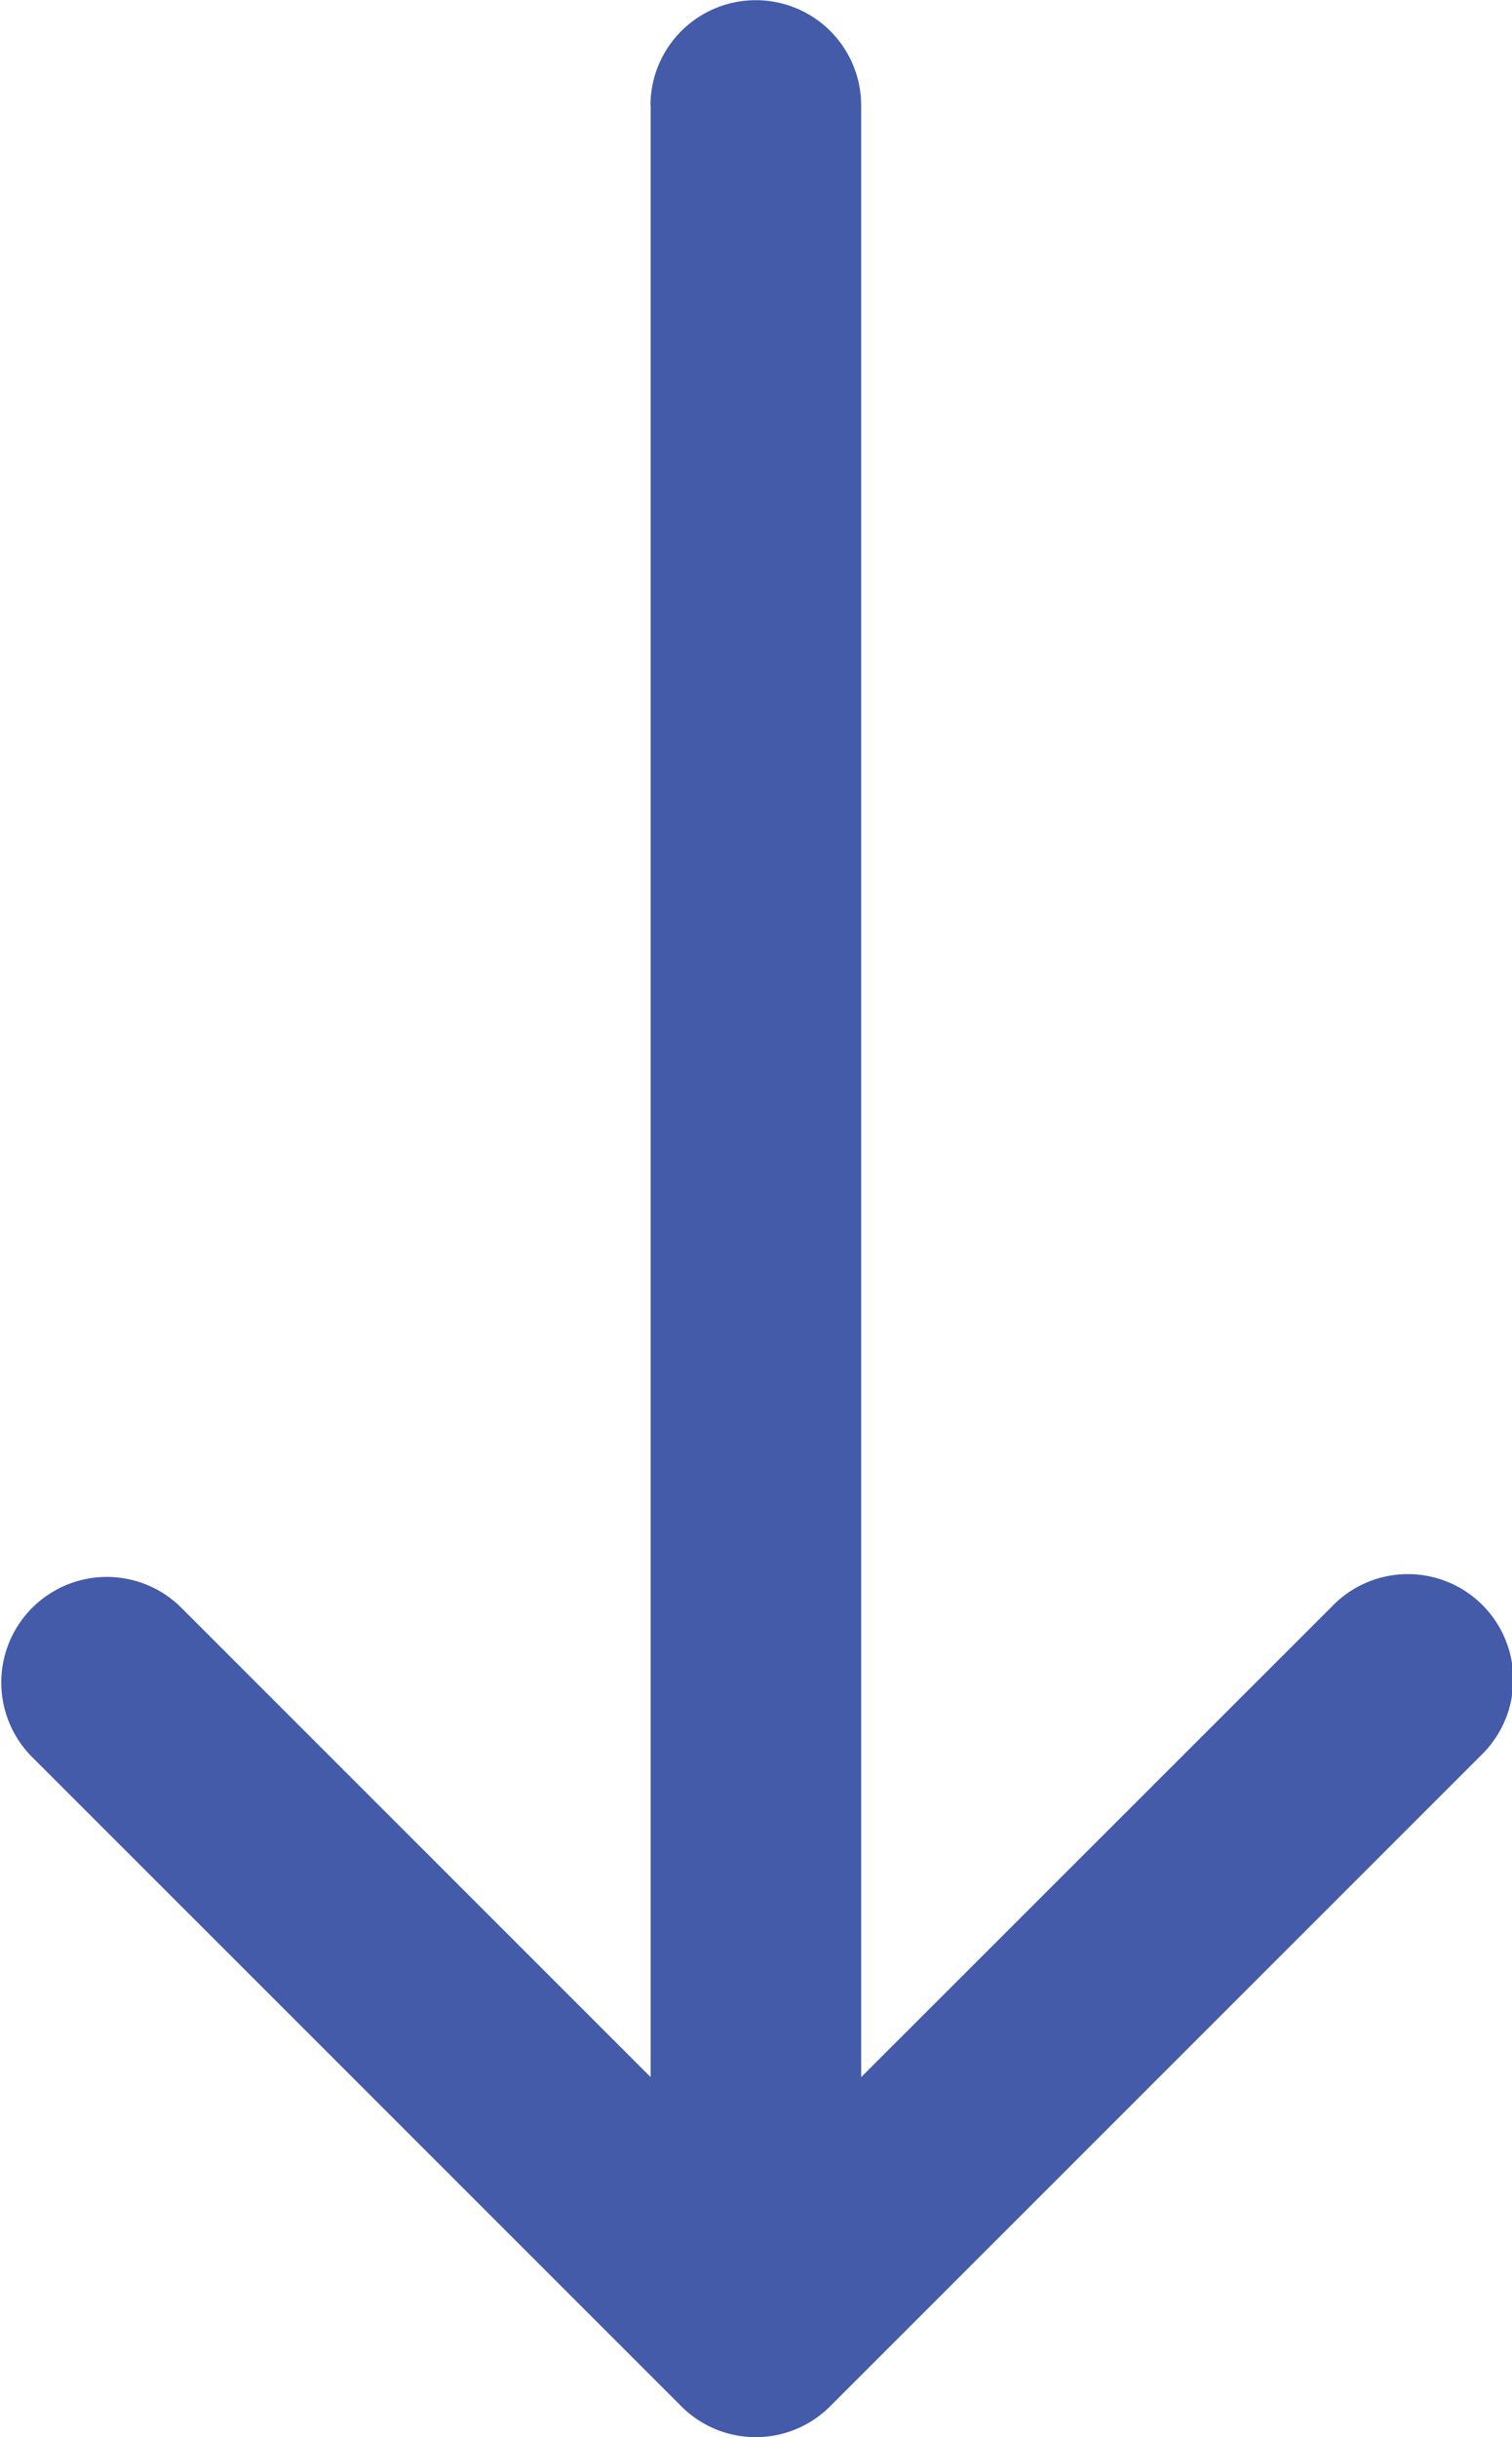
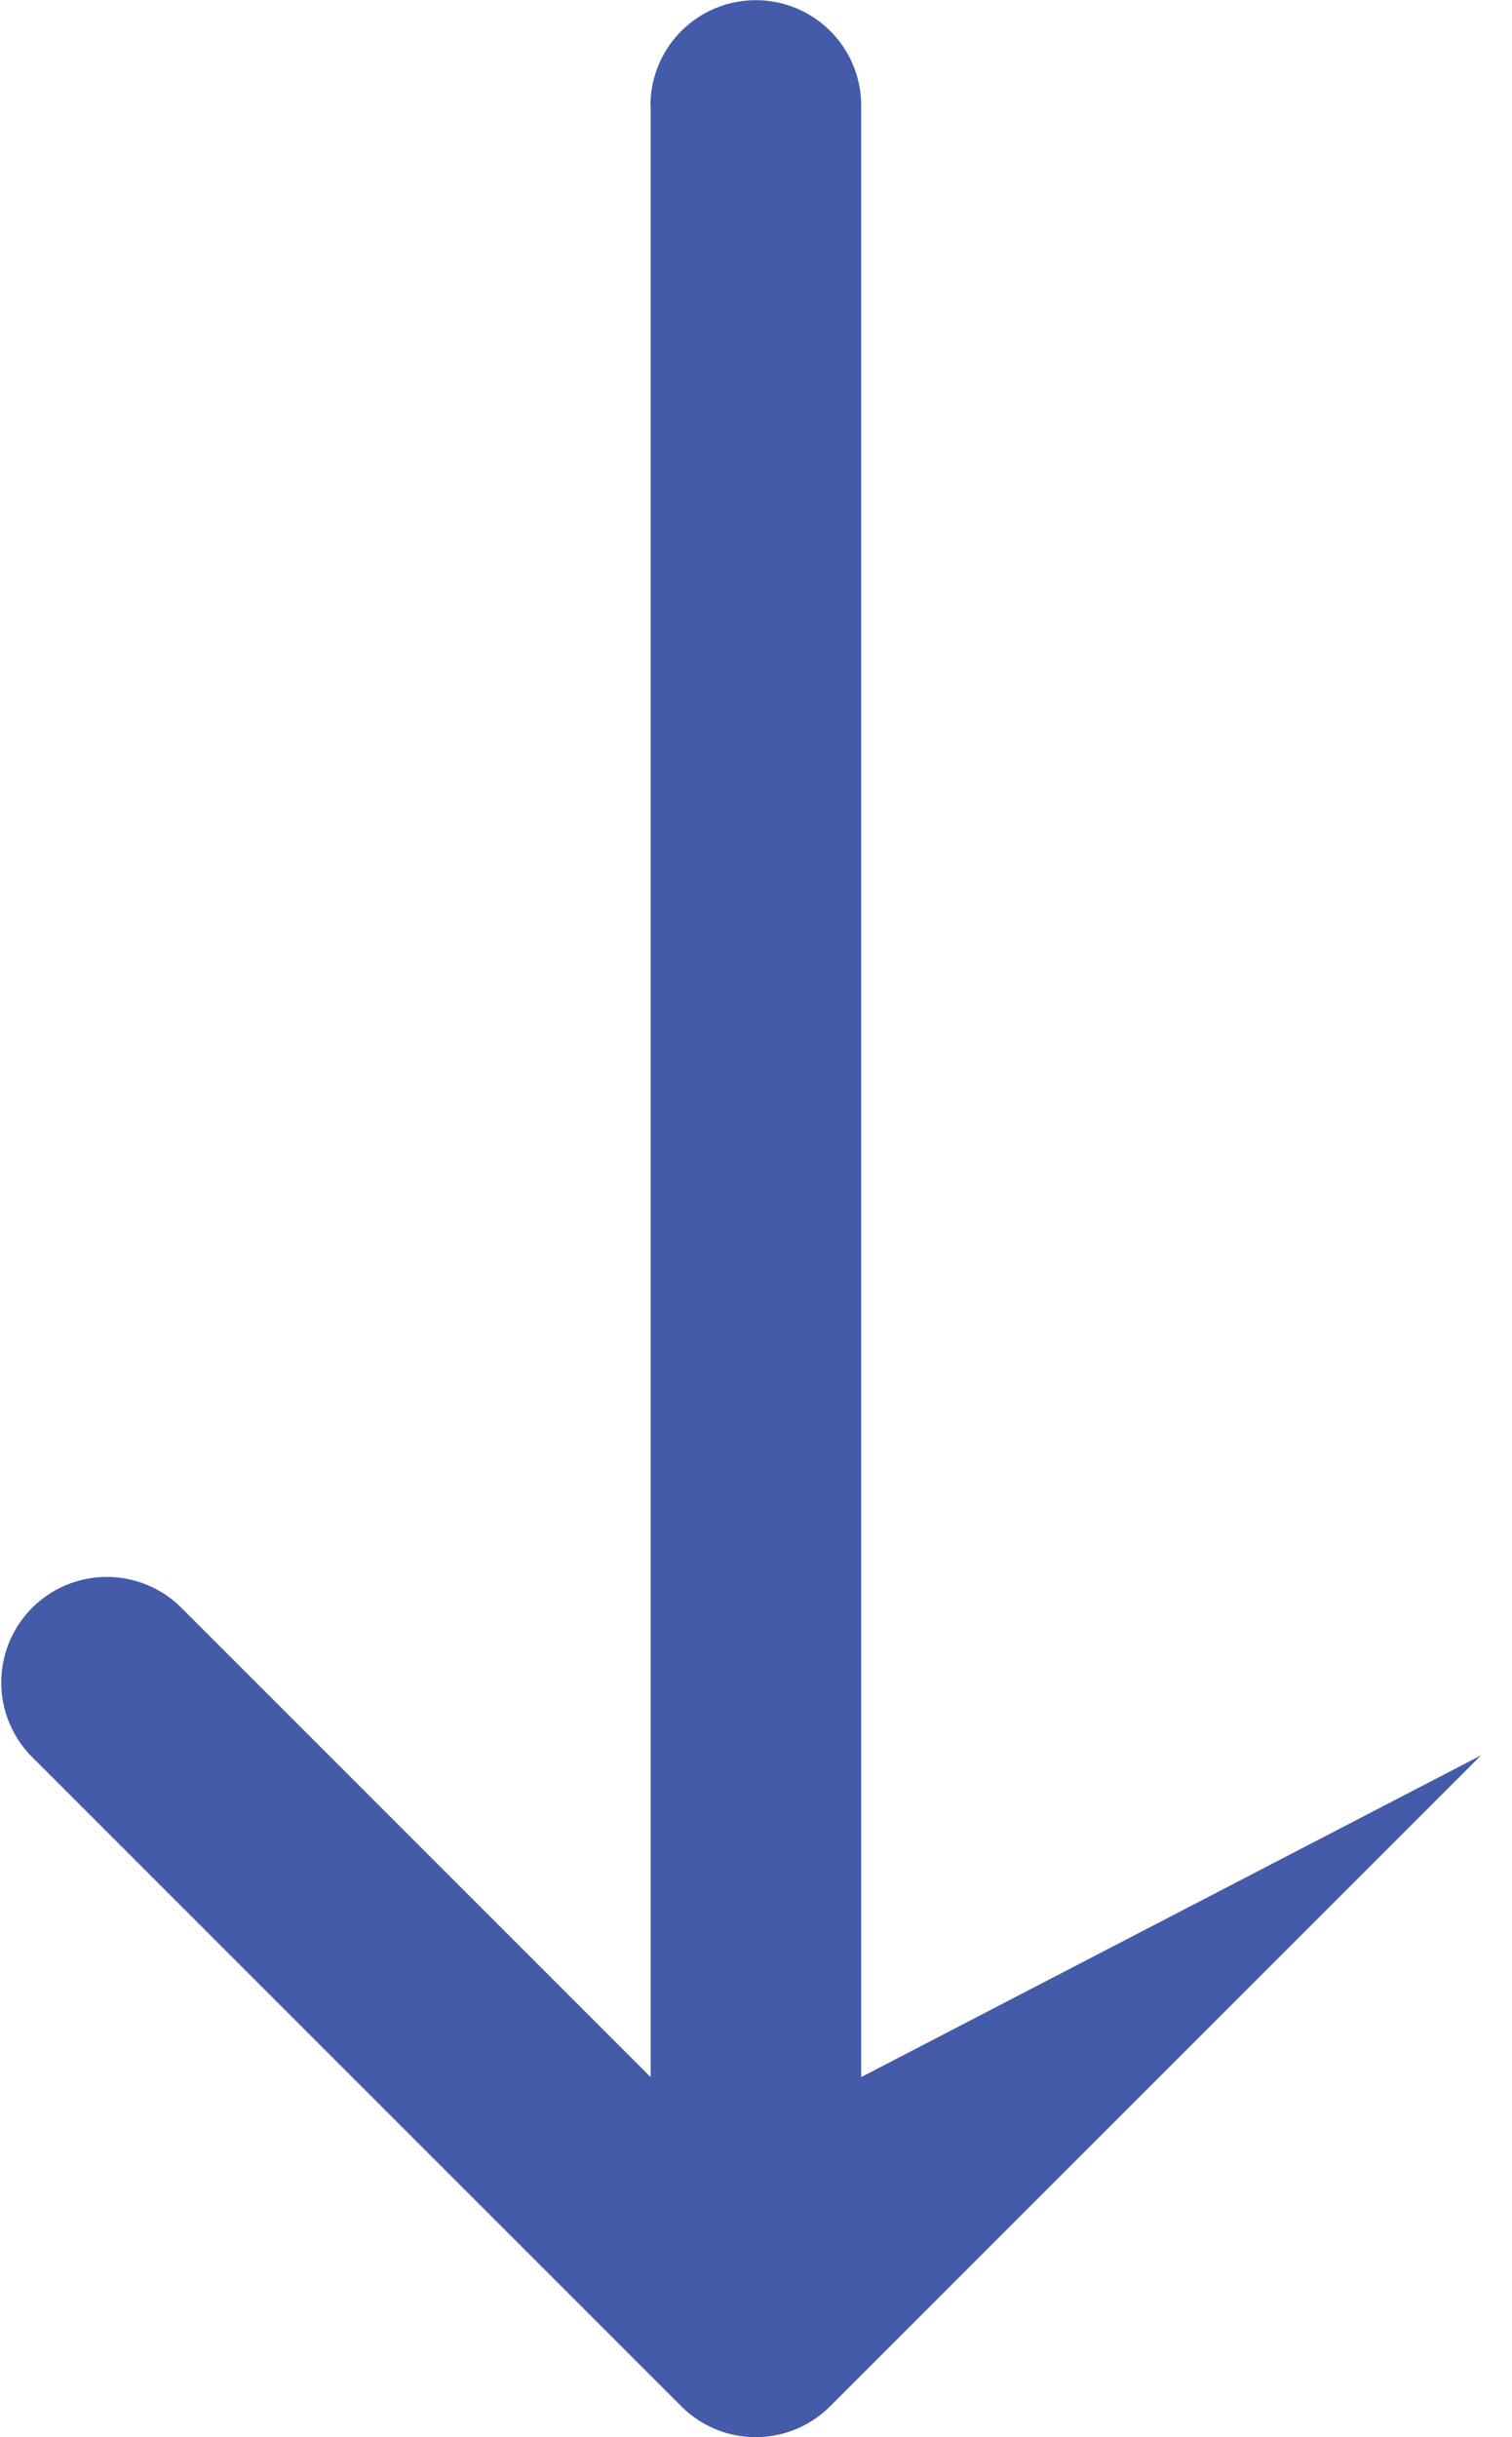
<svg xmlns="http://www.w3.org/2000/svg" width="8.252" height="13.3" viewBox="0 0 8.252 13.3">
  <g id="Arrow-down" transform="translate(0 13.3) rotate(-90)">
-     <path id="Path_29" data-name="Path 29" d="M12.724,3.551H1.965L4.532.984A.576.576,0,0,0,3.717.17L.17,3.717a.574.574,0,0,0,0,.815L3.721,8.083a.575.575,0,1,0,.811-.815L1.965,4.7H12.724a.575.575,0,0,0,0-1.15Z" fill="#435ba9" />
+     <path id="Path_29" data-name="Path 29" d="M12.724,3.551H1.965L4.532.984A.576.576,0,0,0,3.717.17L.17,3.717a.574.574,0,0,0,0,.815L3.721,8.083L1.965,4.7H12.724a.575.575,0,0,0,0-1.15Z" fill="#435ba9" />
  </g>
</svg>